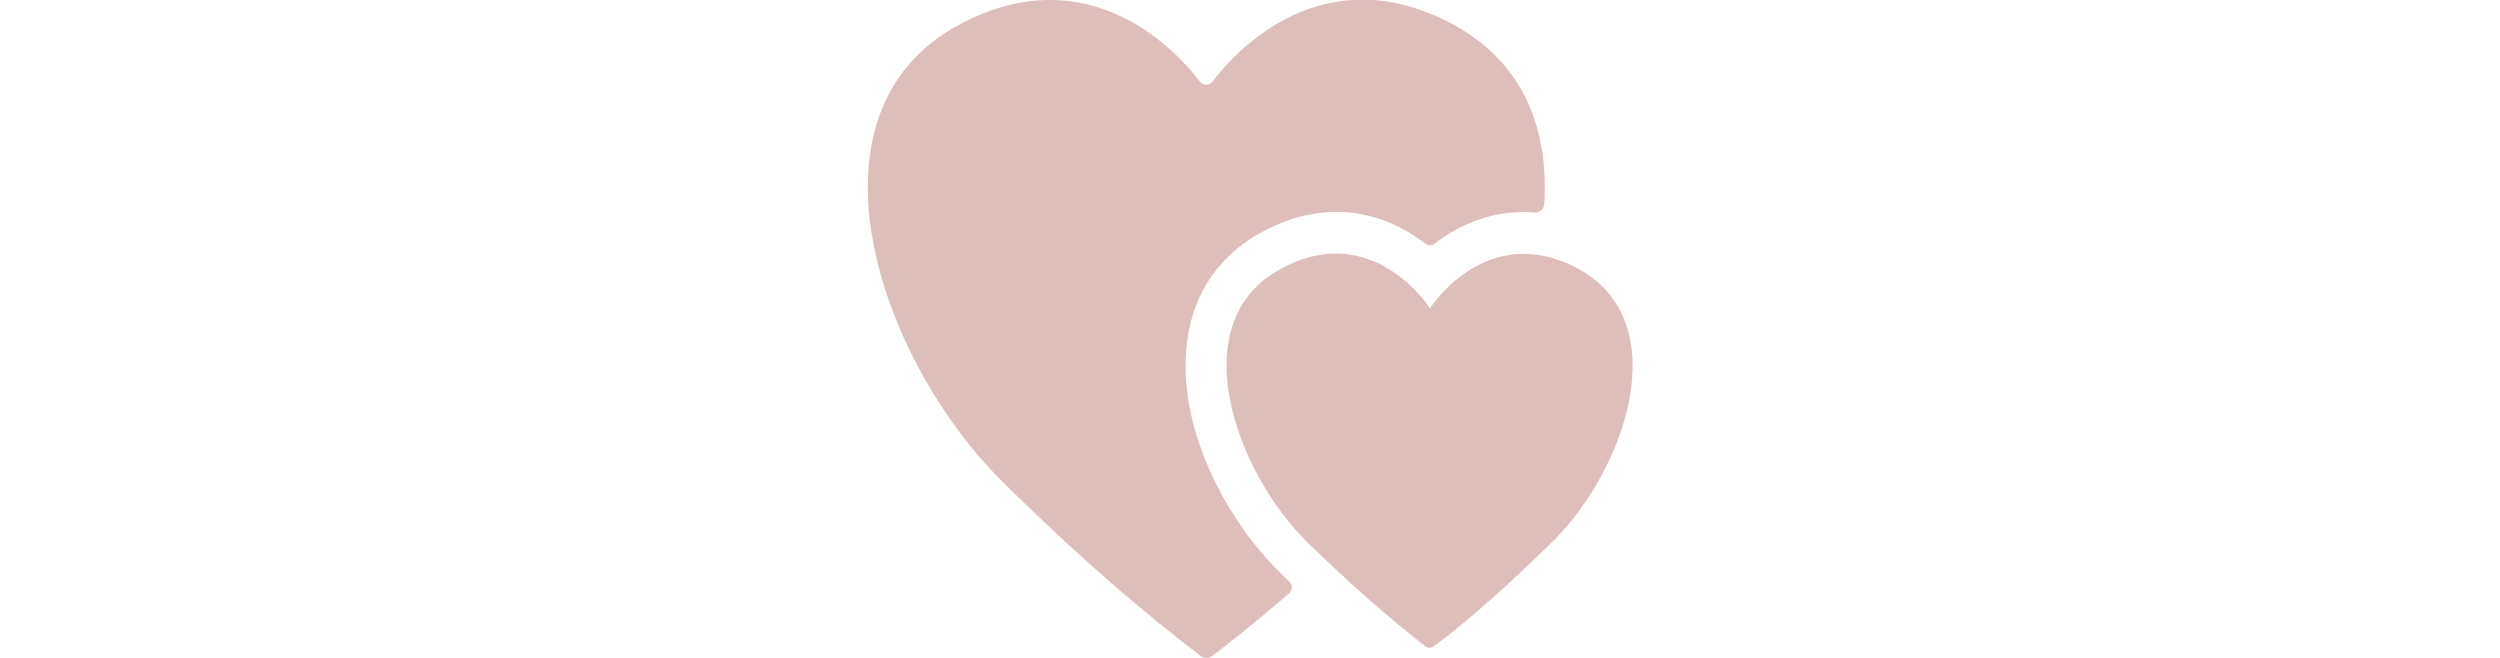
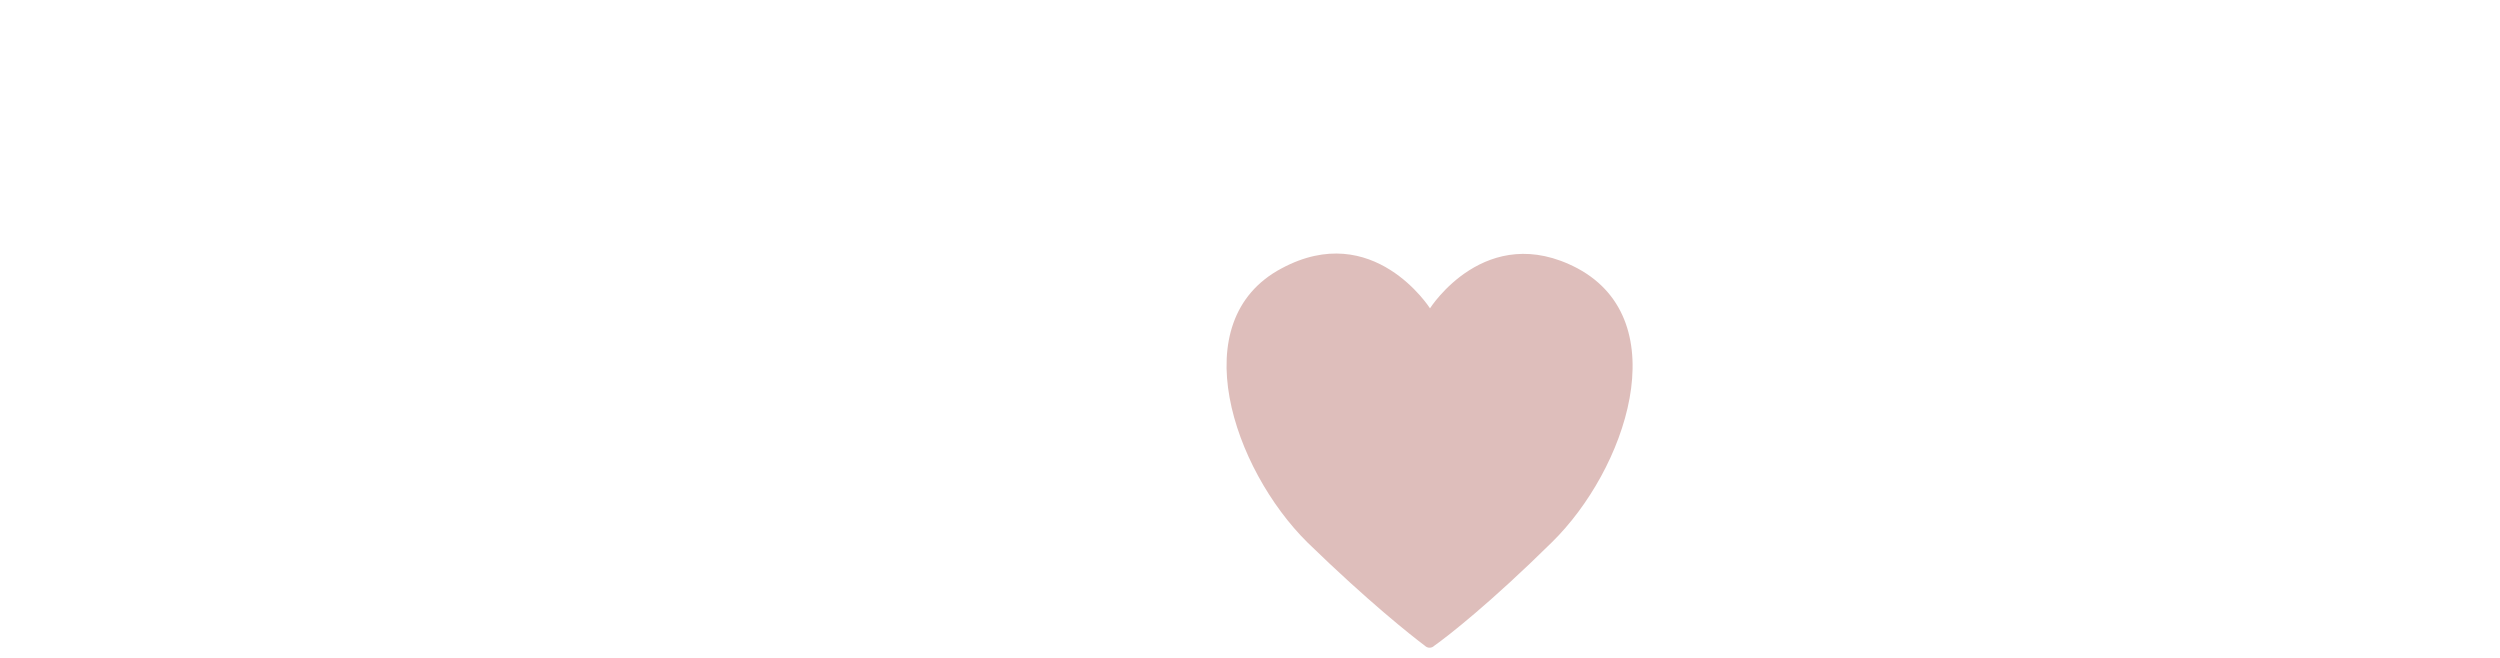
<svg xmlns="http://www.w3.org/2000/svg" version="1.1" id="レイヤー_1" x="0px" y="0px" viewBox="0 0 300 79" style="enable-background:new 0 0 300 79;" xml:space="preserve">
  <style type="text/css">
	.st0{fill:#DEBEBB;}
</style>
  <g>
    <g>
      <g>
-         <path class="st0" d="M142.5,40.7c0.8-5.8,4-10.2,9-12.9c8.1-4.3,14.9-2.1,19.5,1.4c0.4,0.3,0.8,0.3,1.2,0c3-2.3,7.1-4.1,12-3.7     c0.5,0,1-0.3,1.1-0.9c0.6-9-2.4-17.1-11-21.7c-15.5-8.3-26,3.2-28.8,6.9c-0.4,0.5-1.1,0.5-1.5,0c-2.8-3.7-13.3-15.1-28.8-6.9     c-19.9,10.6-9.7,40.3,5.1,54.9c12.7,12.6,21.7,19.3,23.9,21c0.3,0.2,0.8,0.2,1.1,0c1.3-0.9,4.5-3.4,9.4-7.6c0.4-0.4,0.5-1,0-1.4     c-0.4-0.4-0.8-0.8-1.2-1.2C147.1,62.3,141,51,142.5,40.7z" />
-       </g>
+         </g>
      <path class="st0" d="M156.9,65.1c-8.9-8.8-15-26.6-3.1-32.9c11-5.9,17.8,4.8,17.8,4.8l0,0c0,0,6.7-10.6,17.7-4.8    c11.9,6.4,5.8,24.2-3.1,32.9c-7.3,7.2-12.4,11.2-14.1,12.4c-0.3,0.3-0.8,0.3-1.1,0C169.4,76.3,164.2,72.2,156.9,65.1z" />
    </g>
  </g>
</svg>